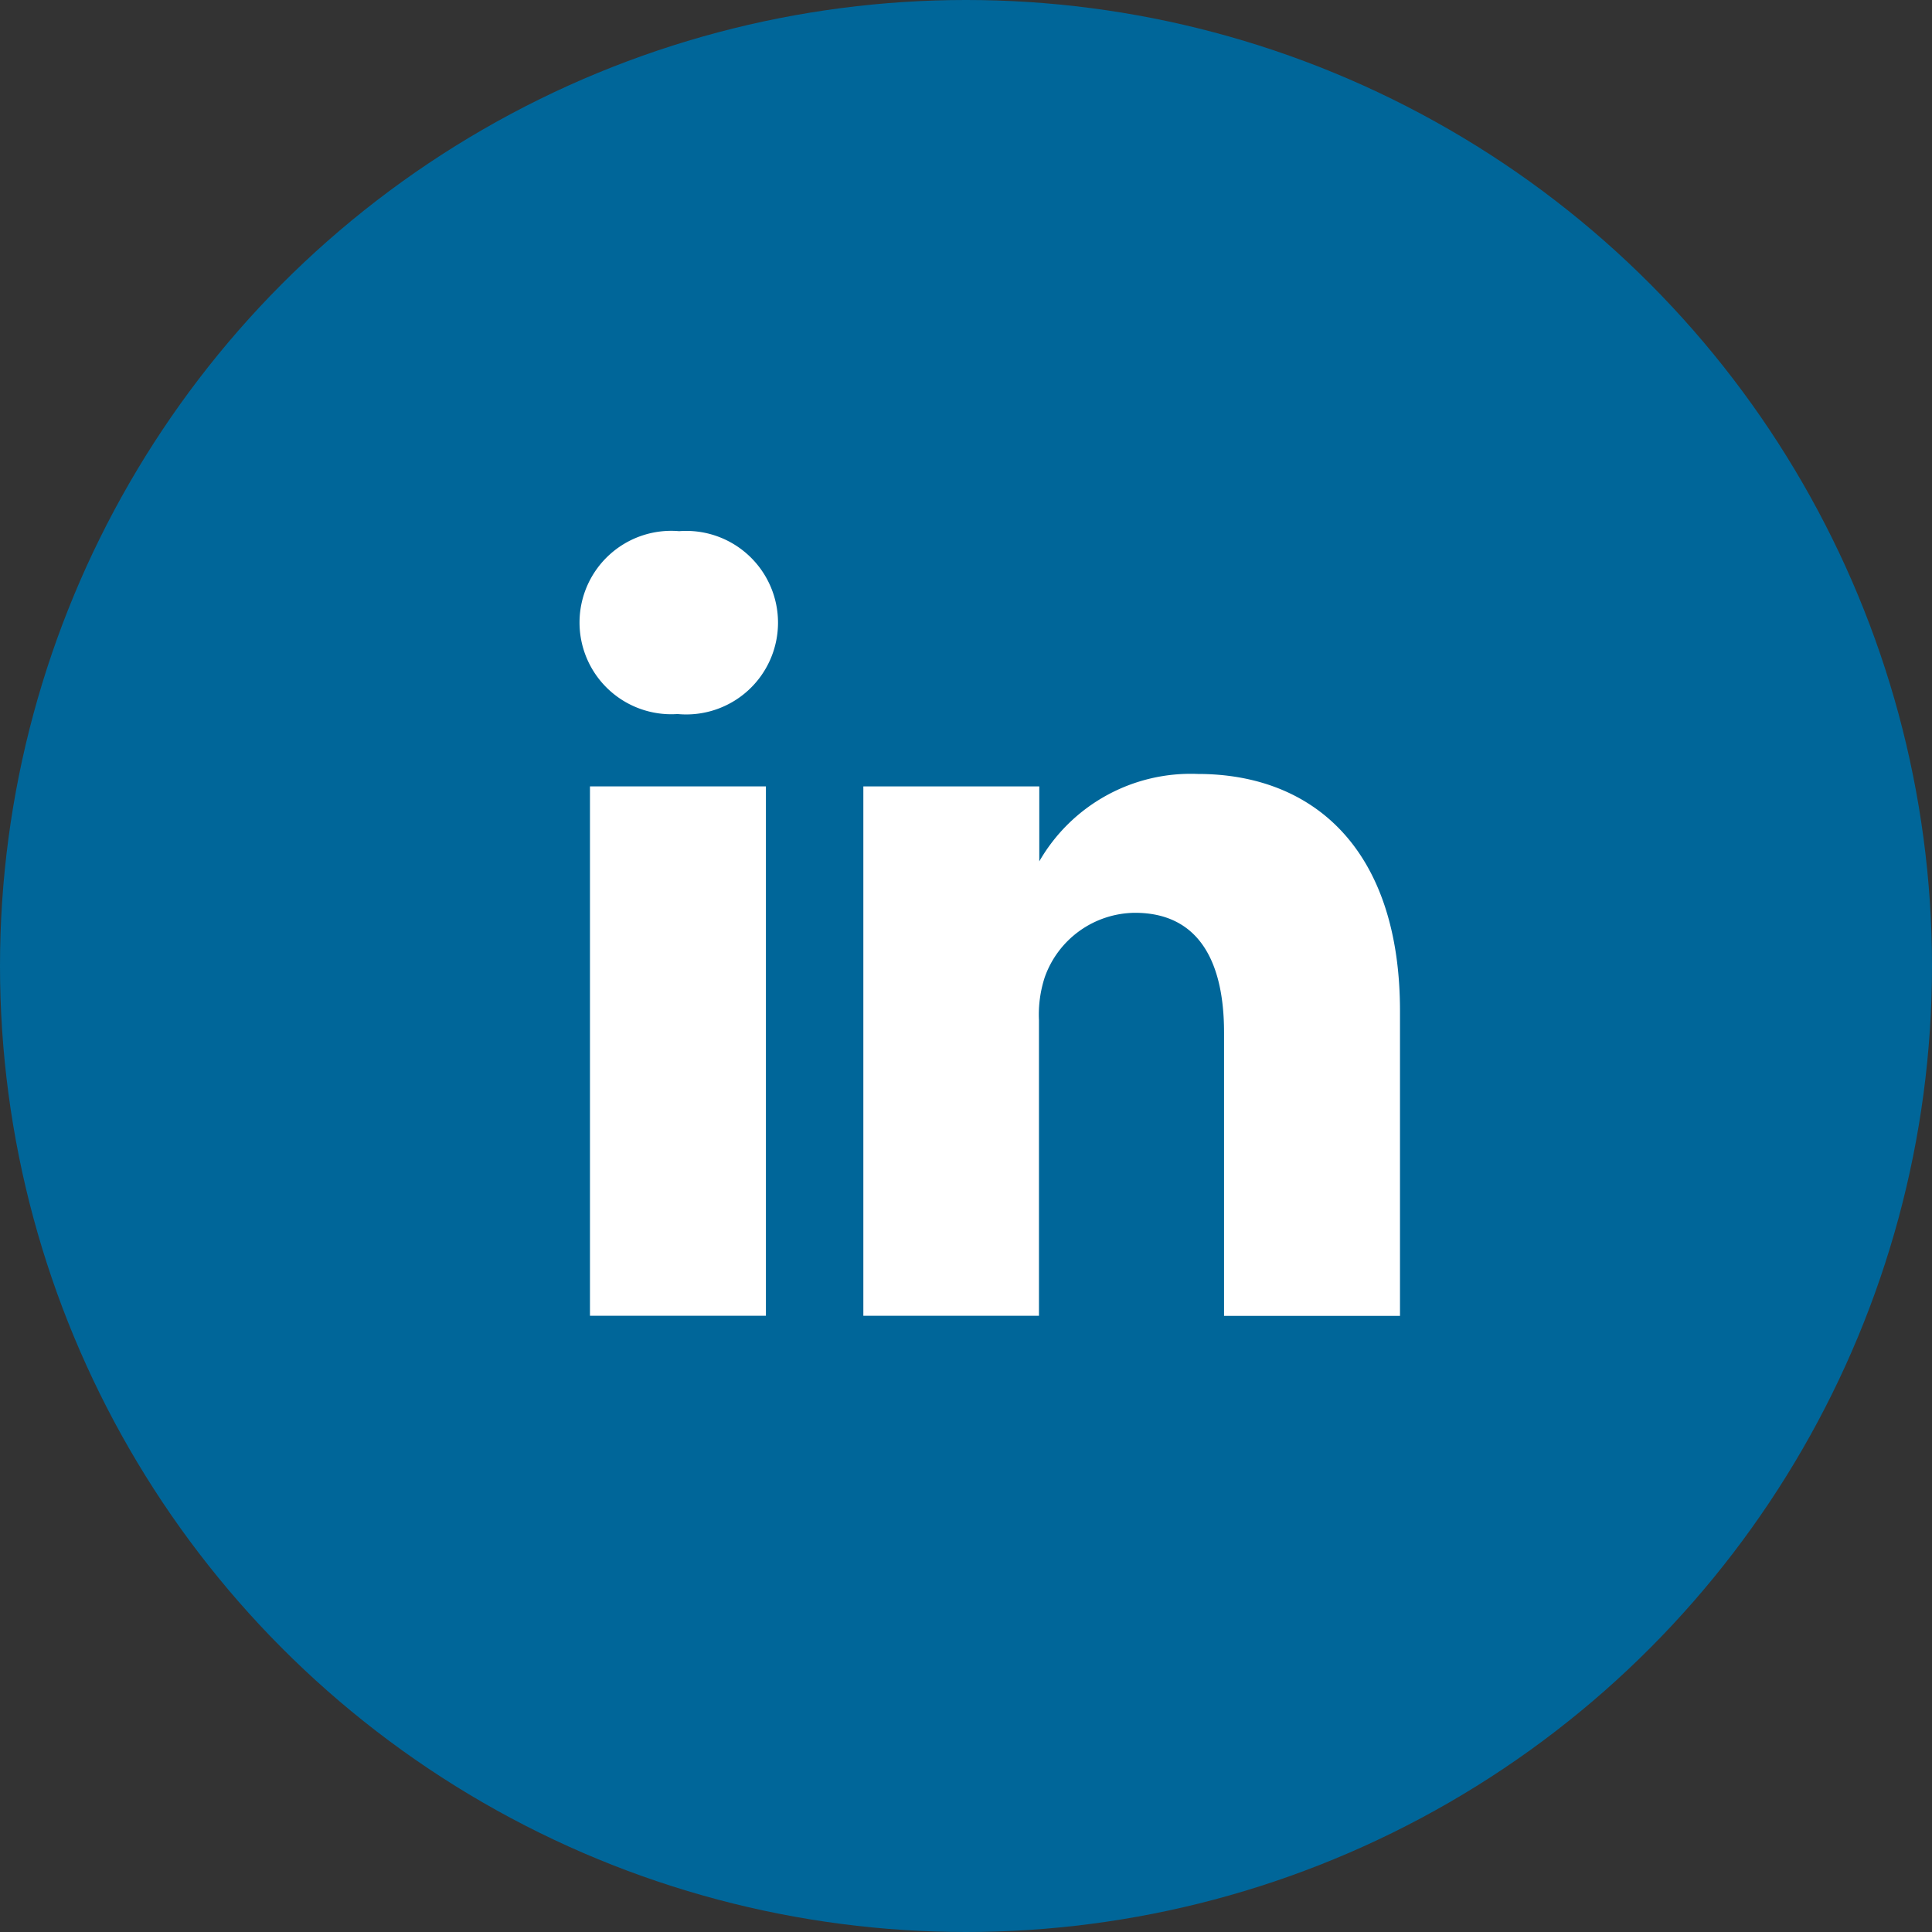
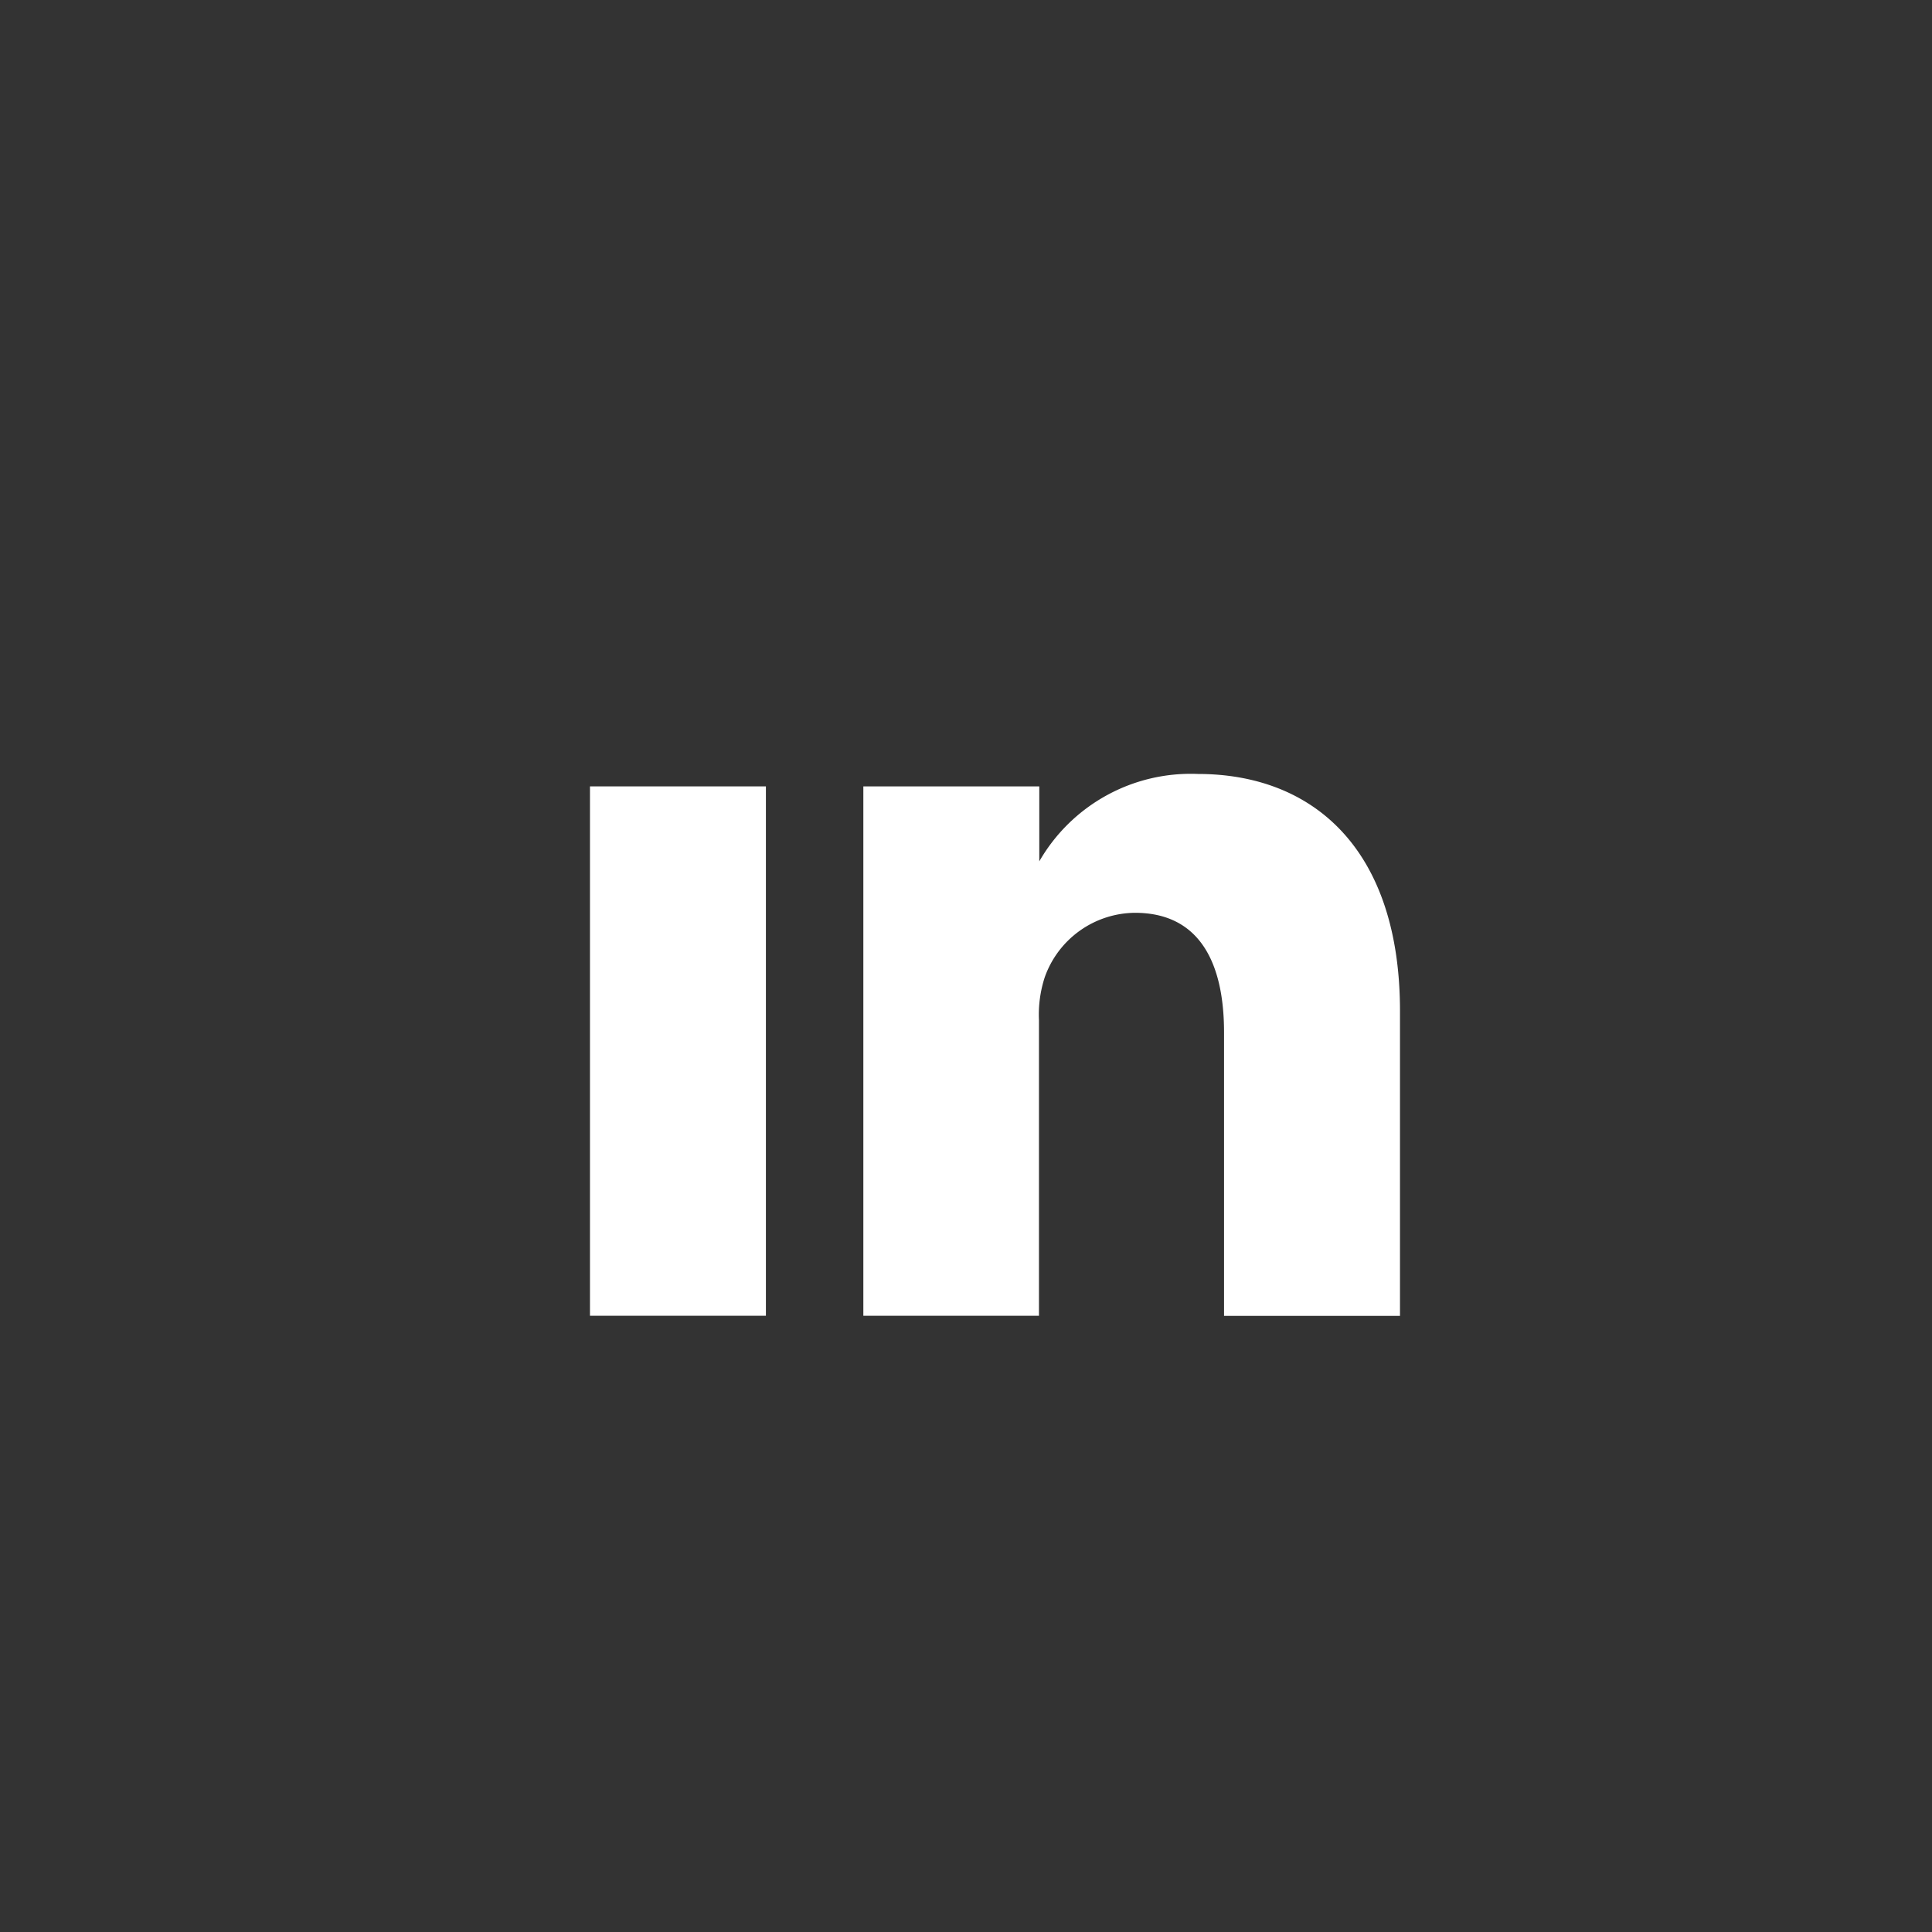
<svg xmlns="http://www.w3.org/2000/svg" width="30" height="30" viewBox="0 0 30 30">
  <rect x="0" y="0" width="30" height="30" fill="#333333" stroke="none" />
  <defs>
    <style>.a{fill:#069;}.b{fill:#fff;}</style>
  </defs>
  <g transform="translate(-379 -3119)">
-     <circle class="a" cx="15" cy="15" r="15" transform="translate(379 3119)" />
    <g transform="translate(388 3126.748)">
      <path class="b" d="M6.488,159.684H9.22v8.22H6.488Zm0,0" transform="translate(-6.327 -155.221)" />
-       <path class="b" d="M1.546.5A1.424,1.424,0,1,0,1.51,3.34h.018A1.425,1.425,0,1,0,1.546.5Zm0,0" />
      <path class="b" d="M182.167,151.934a2.712,2.712,0,0,0-2.462,1.357v-1.164h-2.732v8.22H179.7v-4.59a1.873,1.873,0,0,1,.09-.667,1.5,1.5,0,0,1,1.4-1c.989,0,1.384.754,1.384,1.859v4.4h2.732v-4.713C185.313,153.108,183.965,151.934,182.167,151.934Zm0,0" transform="translate(-172.567 -147.664)" />
    </g>
  </g>
</svg>